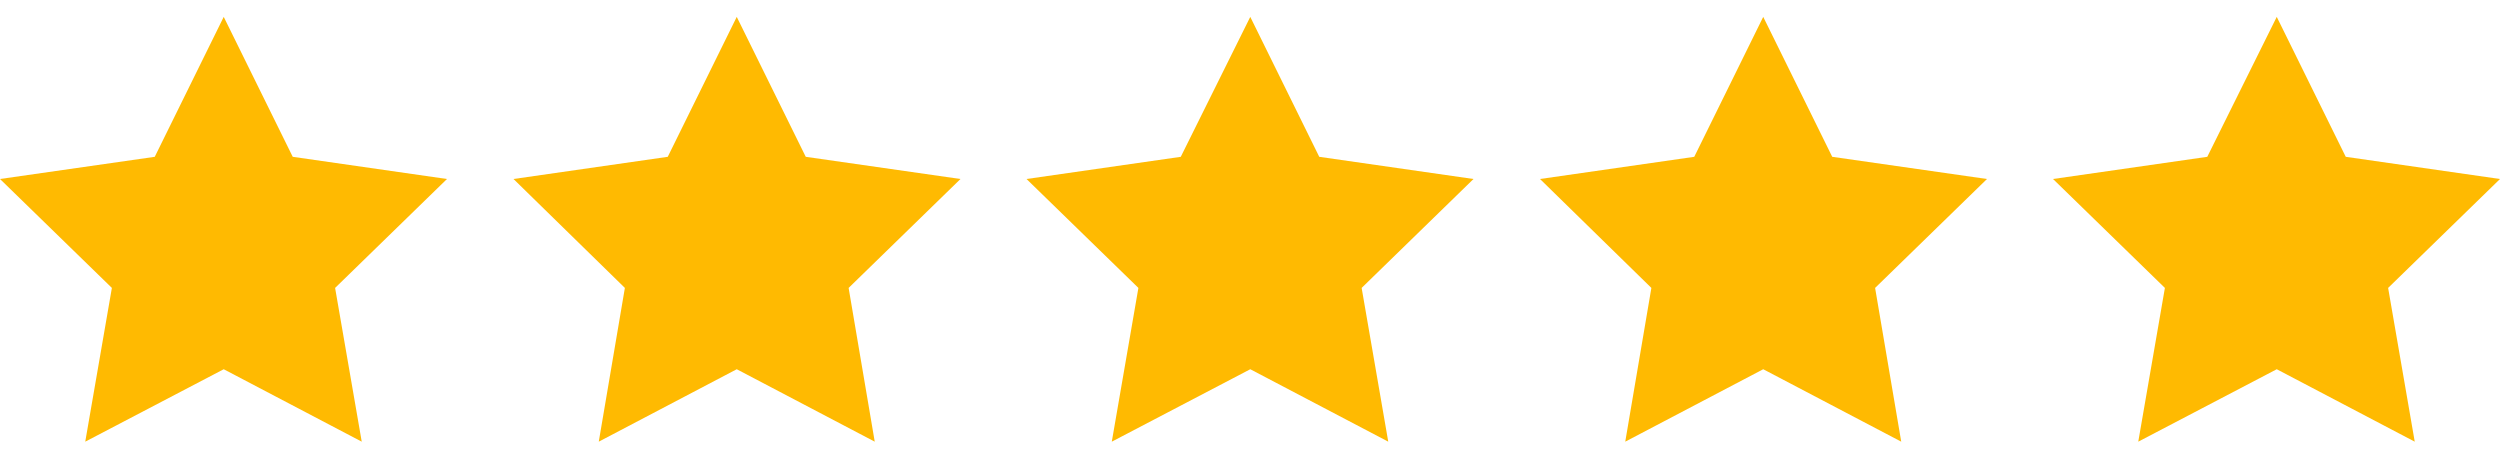
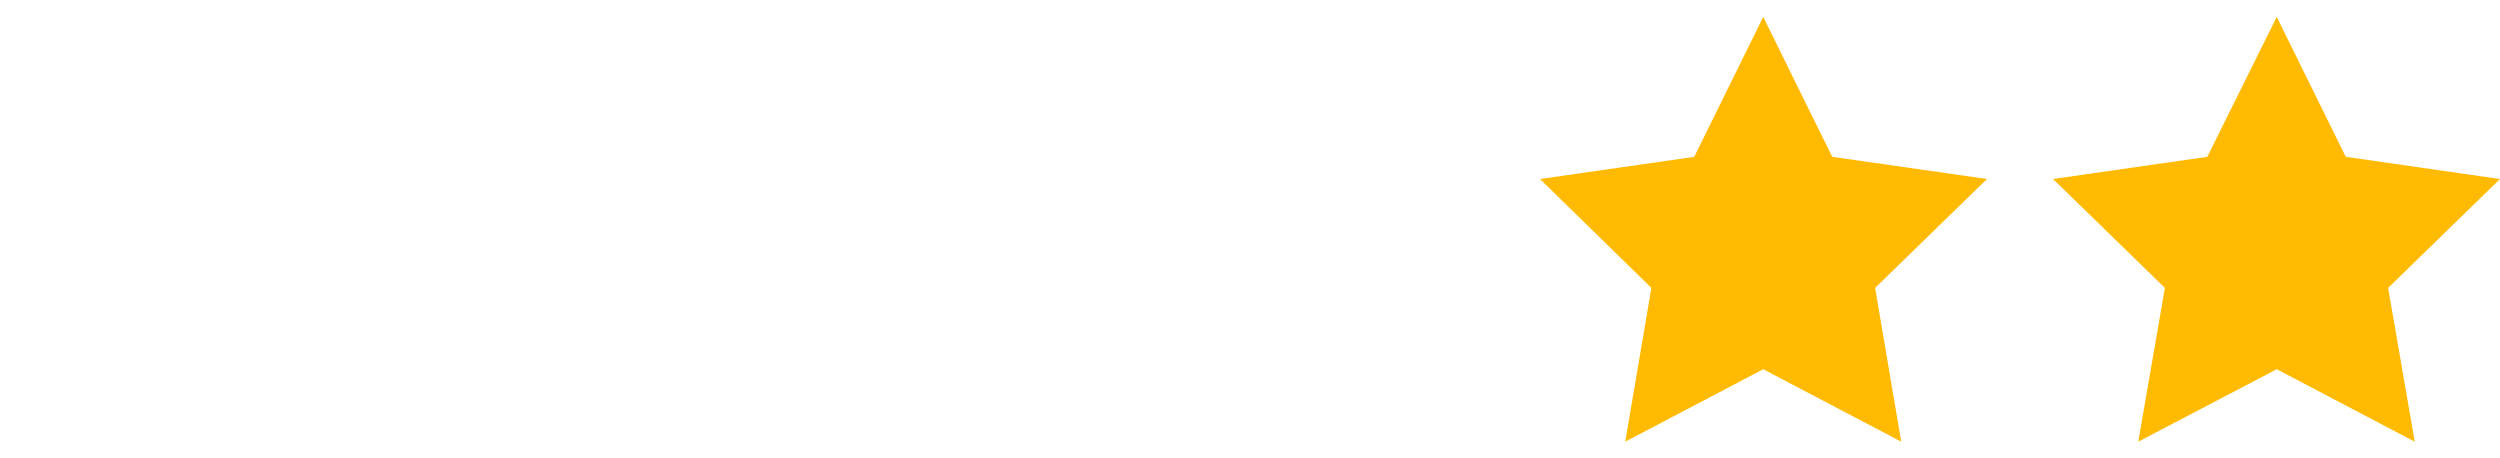
<svg xmlns="http://www.w3.org/2000/svg" width="120" height="22" viewBox="0 0 120 22" fill="none">
-   <path d="M10.739 0.81L14.051 7.527L21.455 8.592L16.085 13.82L17.363 21.2L10.739 17.723L4.092 21.2L5.37 13.82L0 8.592L7.428 7.527L10.739 0.81Z" fill="#FFBA01" />
-   <path d="M35.364 0.81L38.676 7.527L46.103 8.592L40.734 13.82L41.987 21.2L35.364 17.723L28.741 21.2L29.994 13.82L24.648 8.592L32.052 7.527L35.364 0.81Z" fill="#FFBA01" />
-   <path d="M60.013 0.81L63.324 7.527L70.728 8.592L65.359 13.82L66.636 21.2L60.013 17.723L53.366 21.2L54.643 13.82L49.273 8.592L56.677 7.527L60.013 0.81Z" fill="#FFBA01" />
  <path d="M84.635 0.81L87.947 7.527L95.375 8.592L90.005 13.82L91.259 21.2L84.635 17.723L78.012 21.2L79.266 13.82L73.92 8.592L81.324 7.527L84.635 0.81Z" fill="#FFBA01" />
  <path d="M109.284 0.81L112.596 7.527L120 8.592L114.63 13.82L115.907 21.2L109.284 17.723L102.637 21.2L103.915 13.82L98.545 8.592L105.949 7.527L109.284 0.81Z" fill="#FFBA01" />
</svg>